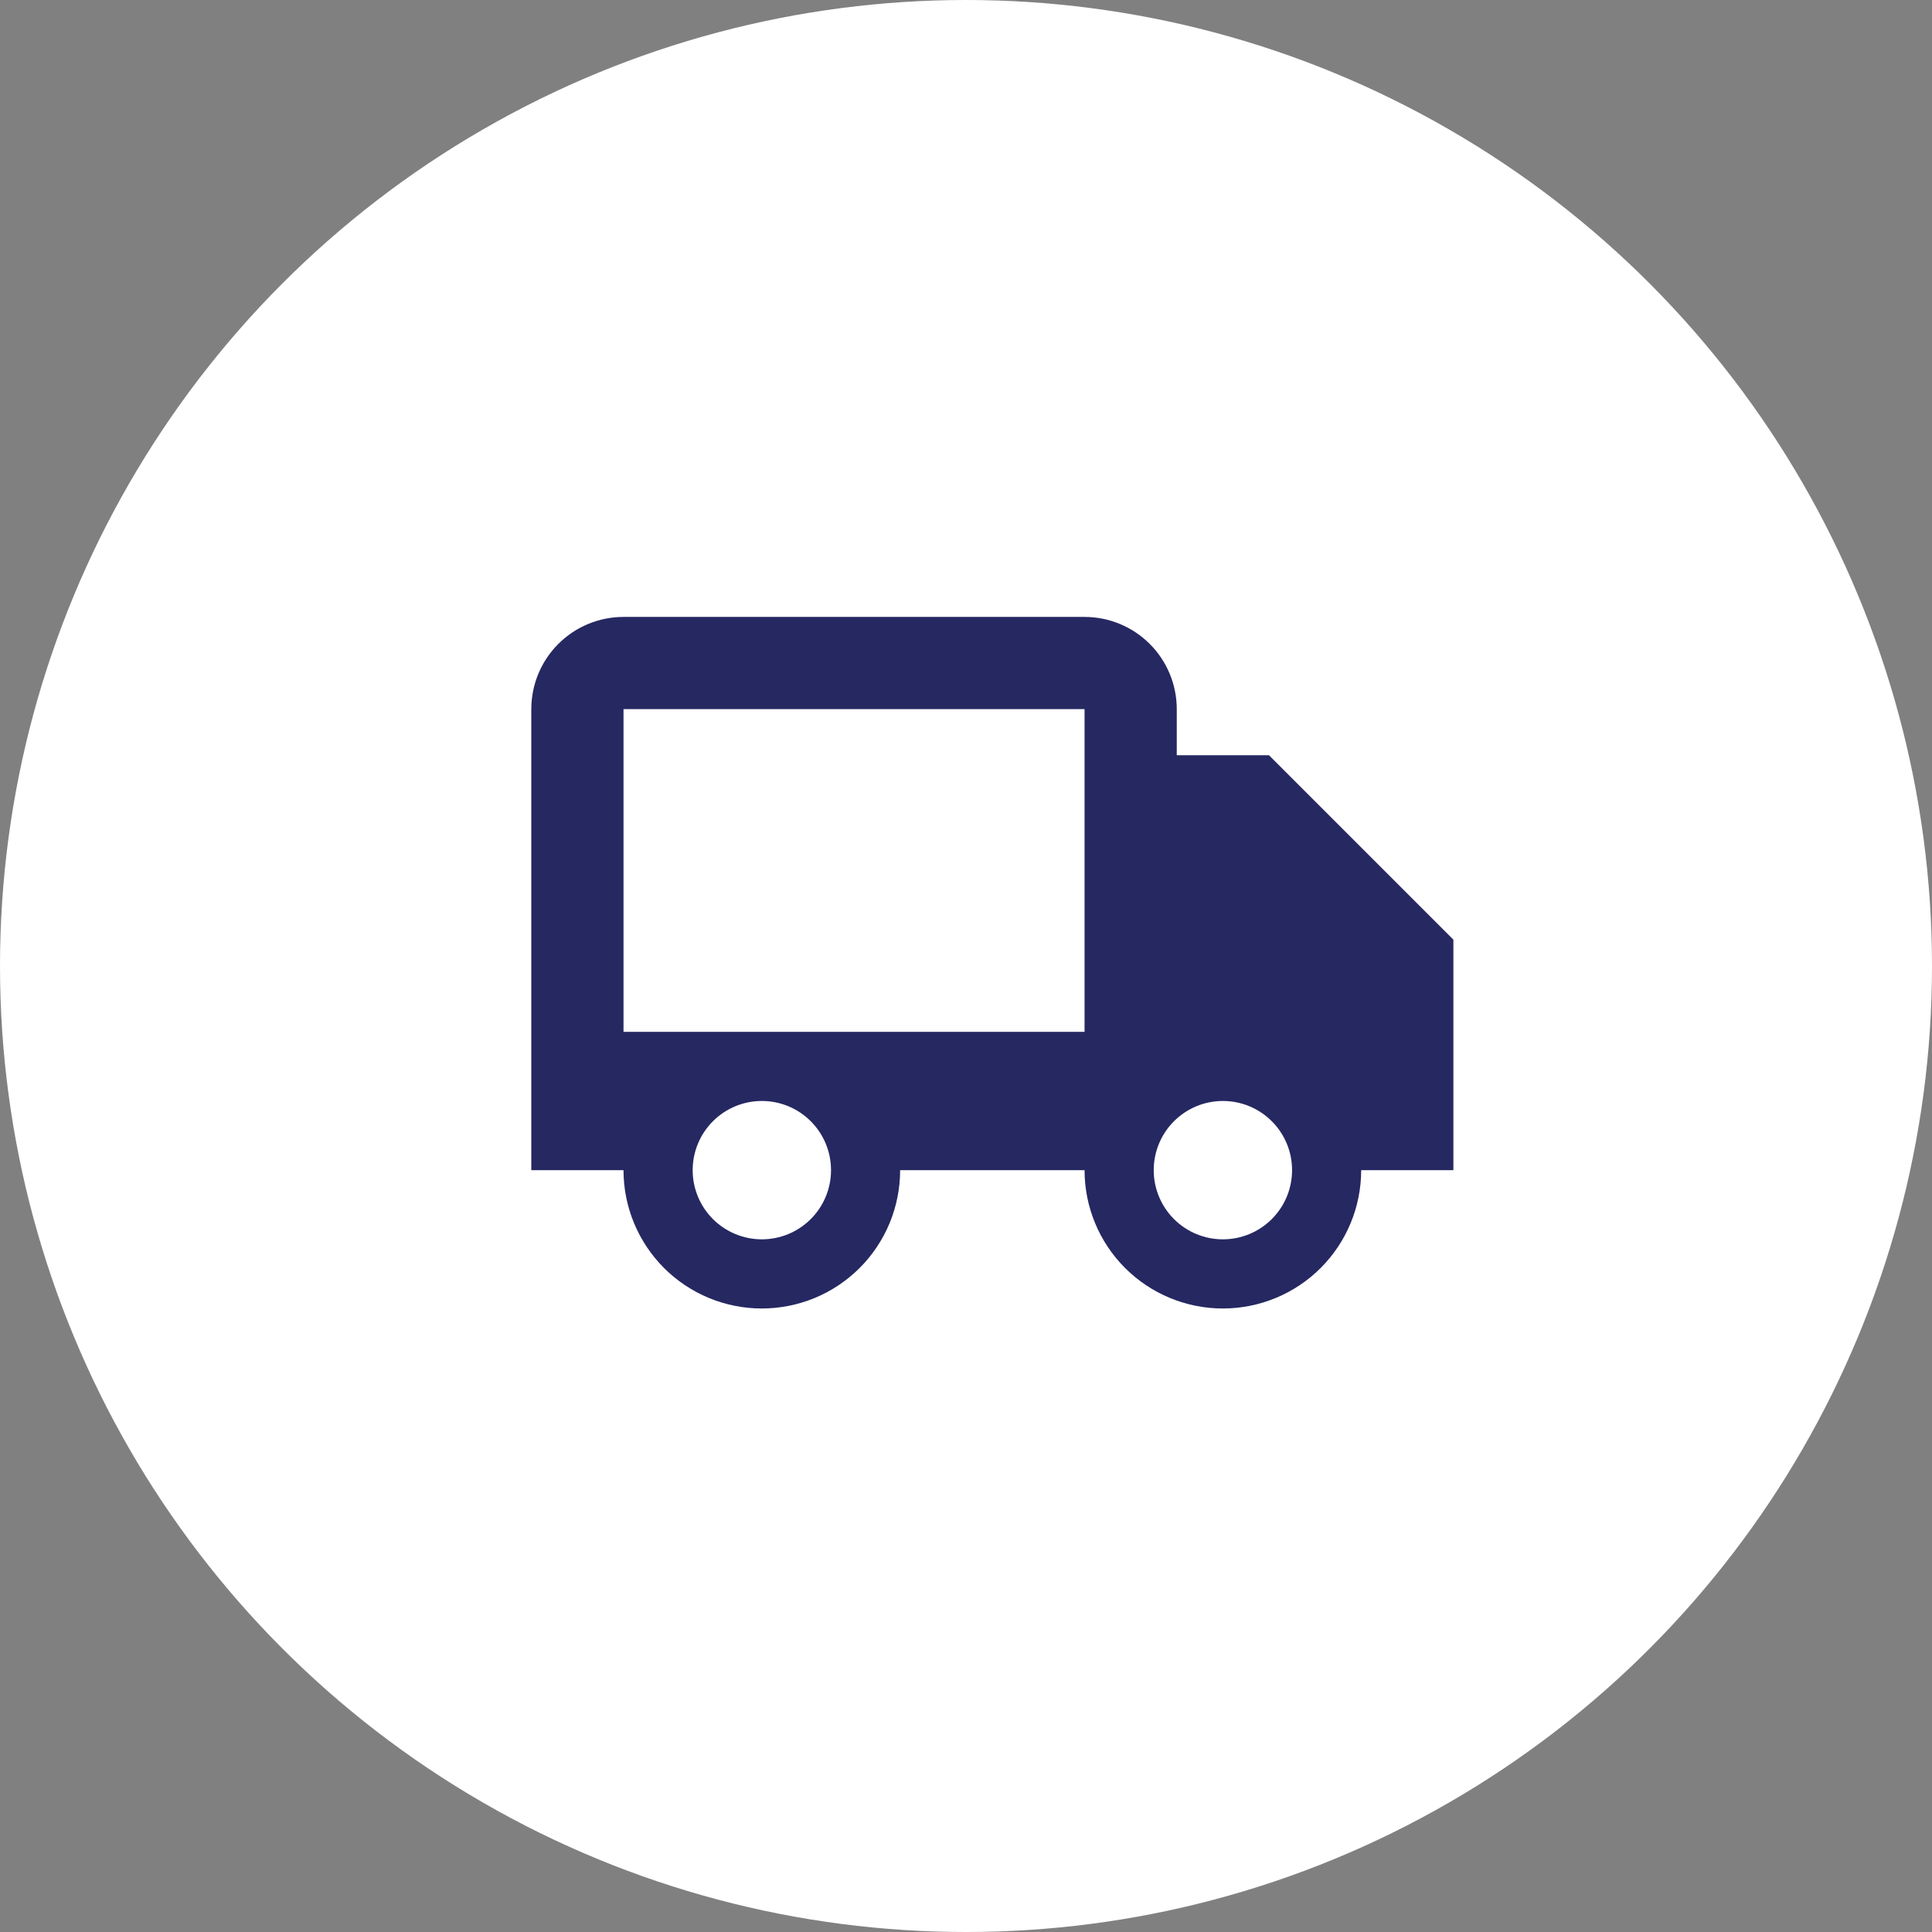
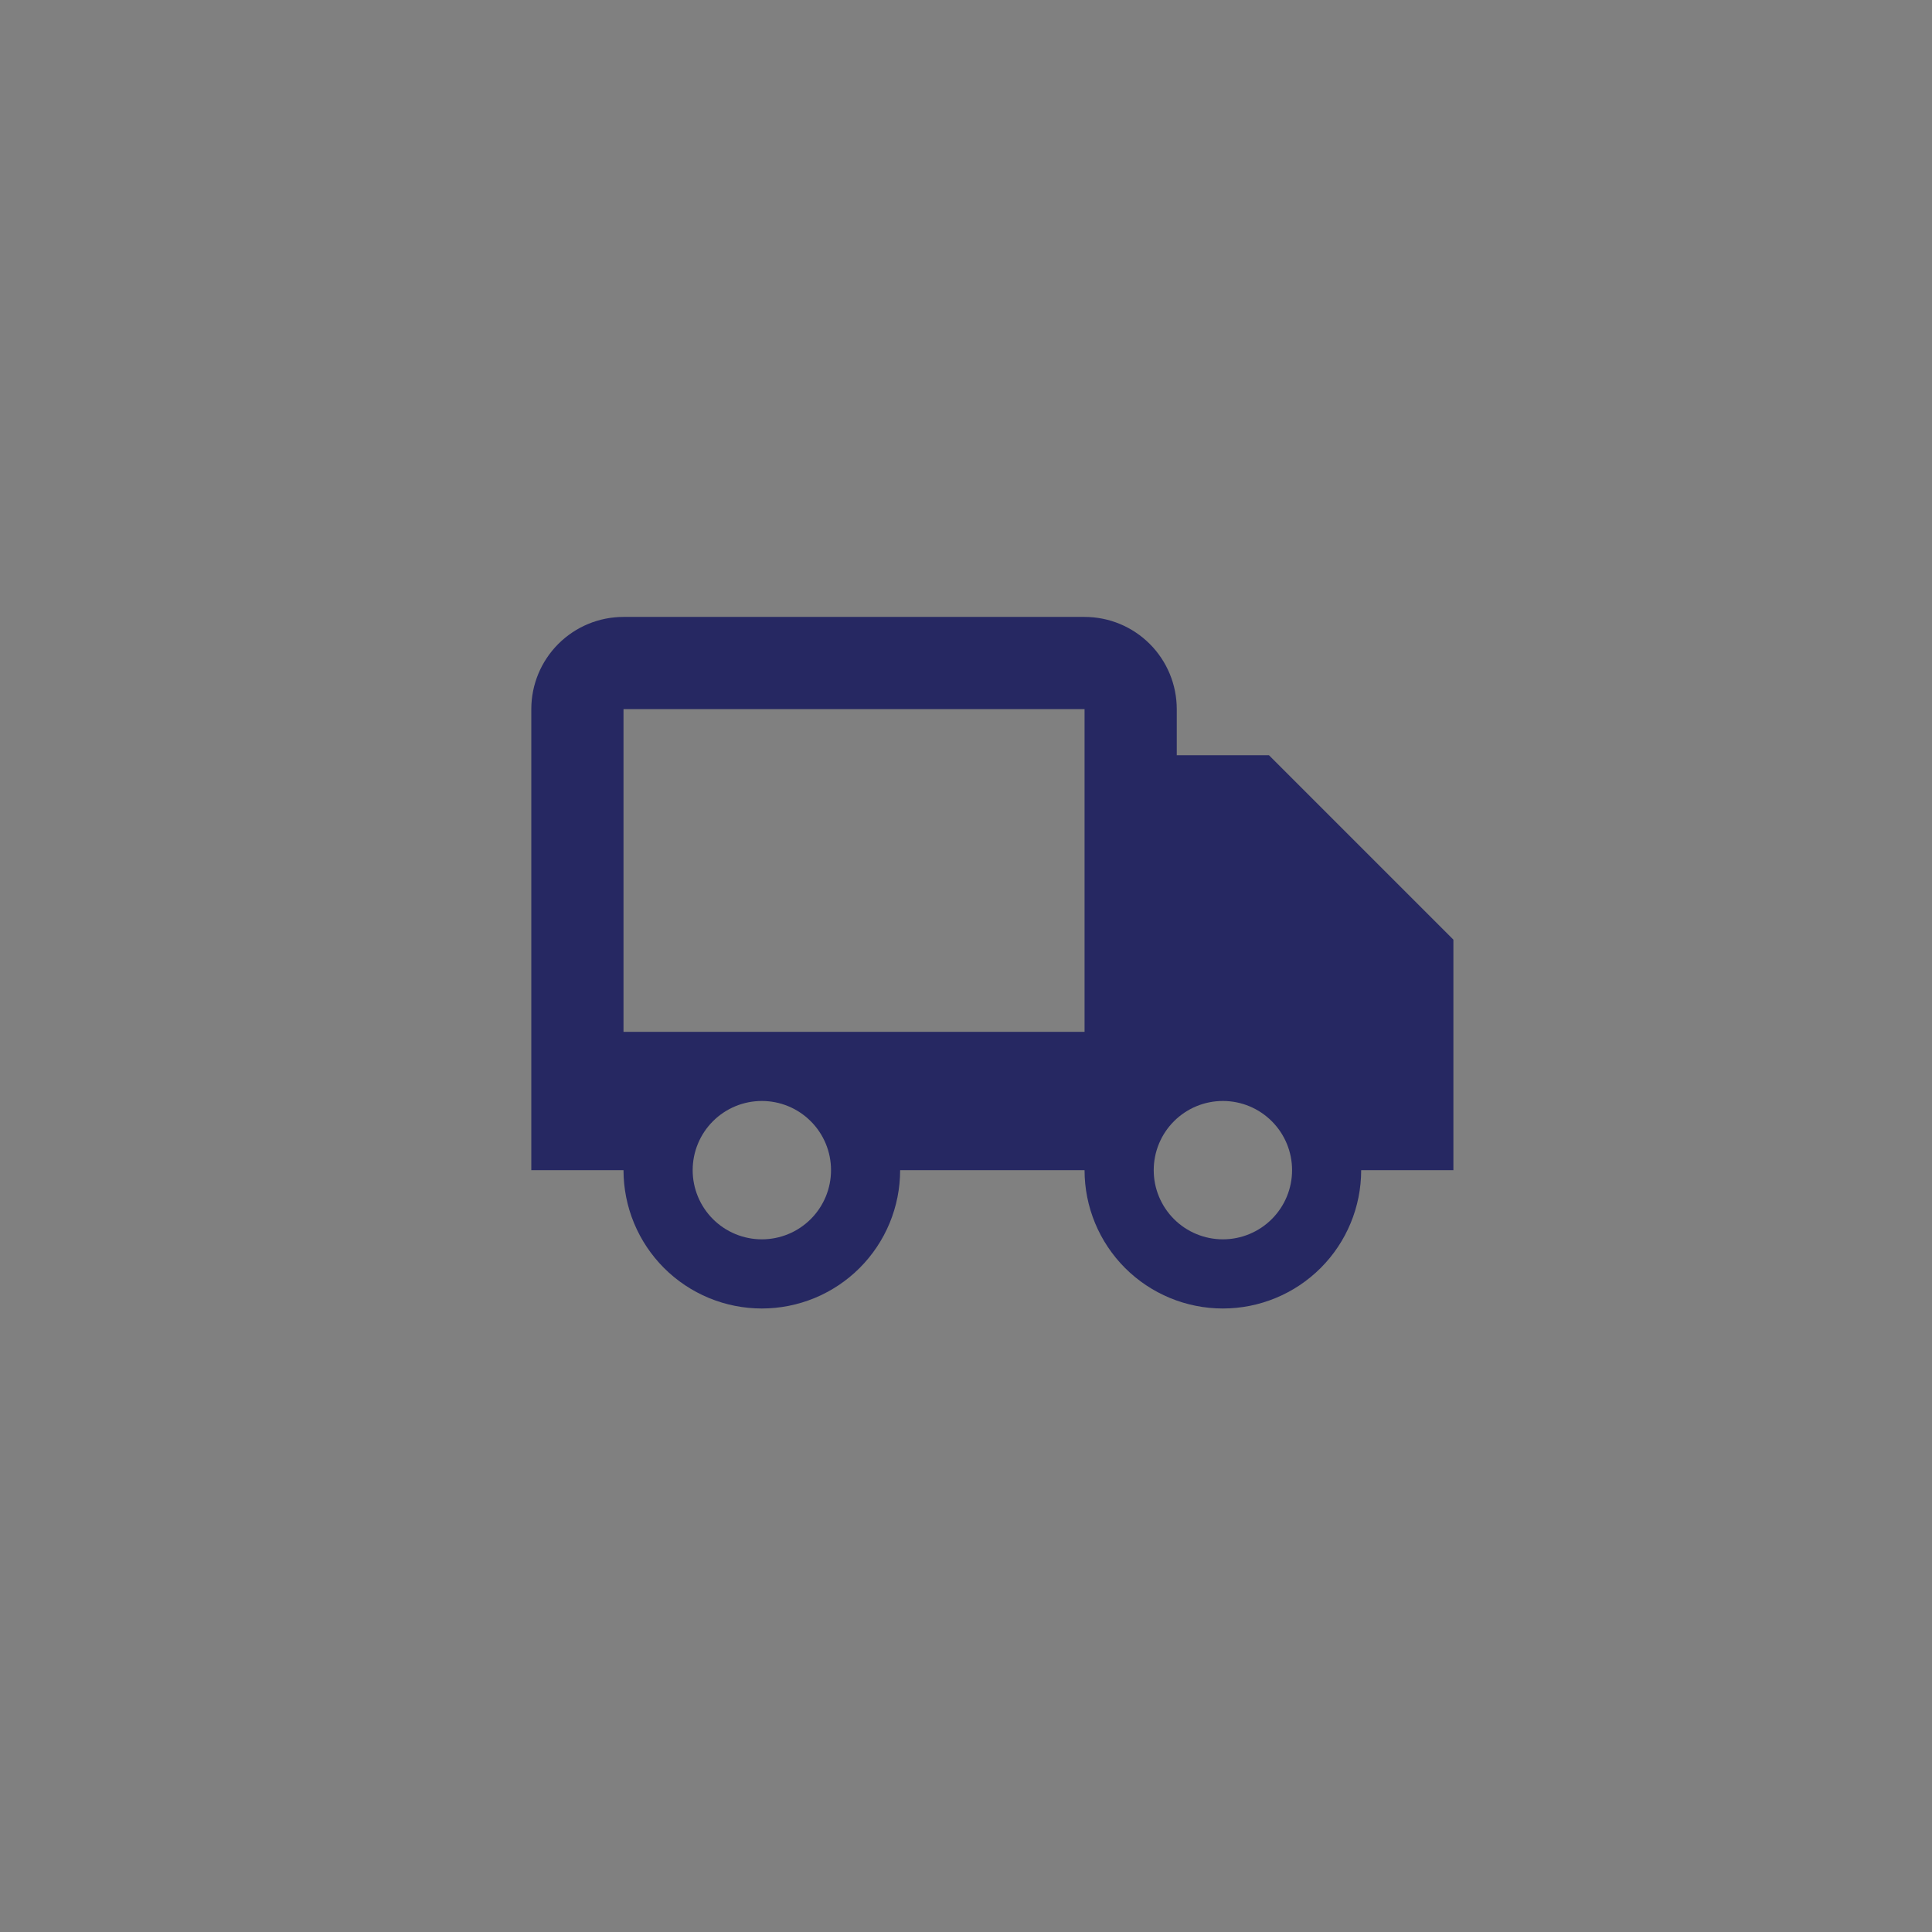
<svg xmlns="http://www.w3.org/2000/svg" width="110" height="110" viewBox="0 0 110 110" fill="none">
  <rect x="0" y="0" width="110" height="110" fill="#808080" stroke="none" />
-   <circle cx="55" cy="55" r="55" fill="white" />
  <path d="M72.25 43H67V40.375C67 38.983 66.447 37.647 65.462 36.663C64.478 35.678 63.142 35.125 61.75 35.125H35.5C34.108 35.125 32.772 35.678 31.788 36.663C30.803 37.647 30.25 38.983 30.25 40.375V66.625H35.5C35.5 67.659 35.704 68.683 36.099 69.639C36.495 70.594 37.075 71.462 37.806 72.194C38.538 72.925 39.406 73.505 40.361 73.901C41.317 74.296 42.341 74.5 43.375 74.5C44.409 74.5 45.433 74.296 46.389 73.901C47.344 73.505 48.212 72.925 48.944 72.194C49.675 71.462 50.255 70.594 50.651 69.639C51.046 68.683 51.25 67.659 51.25 66.625H61.75C61.75 68.714 62.58 70.717 64.056 72.194C65.533 73.67 67.536 74.5 69.625 74.5C71.714 74.5 73.717 73.67 75.194 72.194C76.67 70.717 77.5 68.714 77.5 66.625H82.75V53.5L72.25 43ZM43.375 70.562C42.858 70.562 42.346 70.46 41.868 70.262C41.39 70.064 40.956 69.774 40.59 69.408C40.225 69.042 39.935 68.608 39.737 68.13C39.539 67.652 39.437 67.14 39.438 66.622C39.438 66.105 39.54 65.593 39.738 65.115C39.936 64.637 40.226 64.203 40.592 63.838C40.958 63.472 41.392 63.182 41.87 62.984C42.348 62.786 42.86 62.685 43.378 62.685C44.422 62.685 45.424 63.1 46.162 63.84C46.901 64.578 47.316 65.58 47.315 66.625C47.315 67.67 46.9 68.671 46.16 69.41C45.422 70.148 44.42 70.563 43.375 70.562ZM35.5 58.75V40.375H61.75V58.75H35.5ZM69.625 70.562C69.108 70.562 68.596 70.46 68.118 70.262C67.64 70.064 67.206 69.774 66.84 69.408C66.475 69.042 66.185 68.608 65.987 68.13C65.789 67.652 65.687 67.14 65.688 66.622C65.688 66.105 65.79 65.593 65.988 65.115C66.186 64.637 66.476 64.203 66.842 63.838C67.208 63.472 67.642 63.182 68.12 62.984C68.598 62.786 69.11 62.685 69.628 62.685C70.672 62.685 71.674 63.1 72.412 63.84C73.151 64.578 73.566 65.58 73.565 66.625C73.565 67.67 73.15 68.671 72.41 69.41C71.672 70.148 70.67 70.563 69.625 70.562Z" fill="#262862" />
</svg>